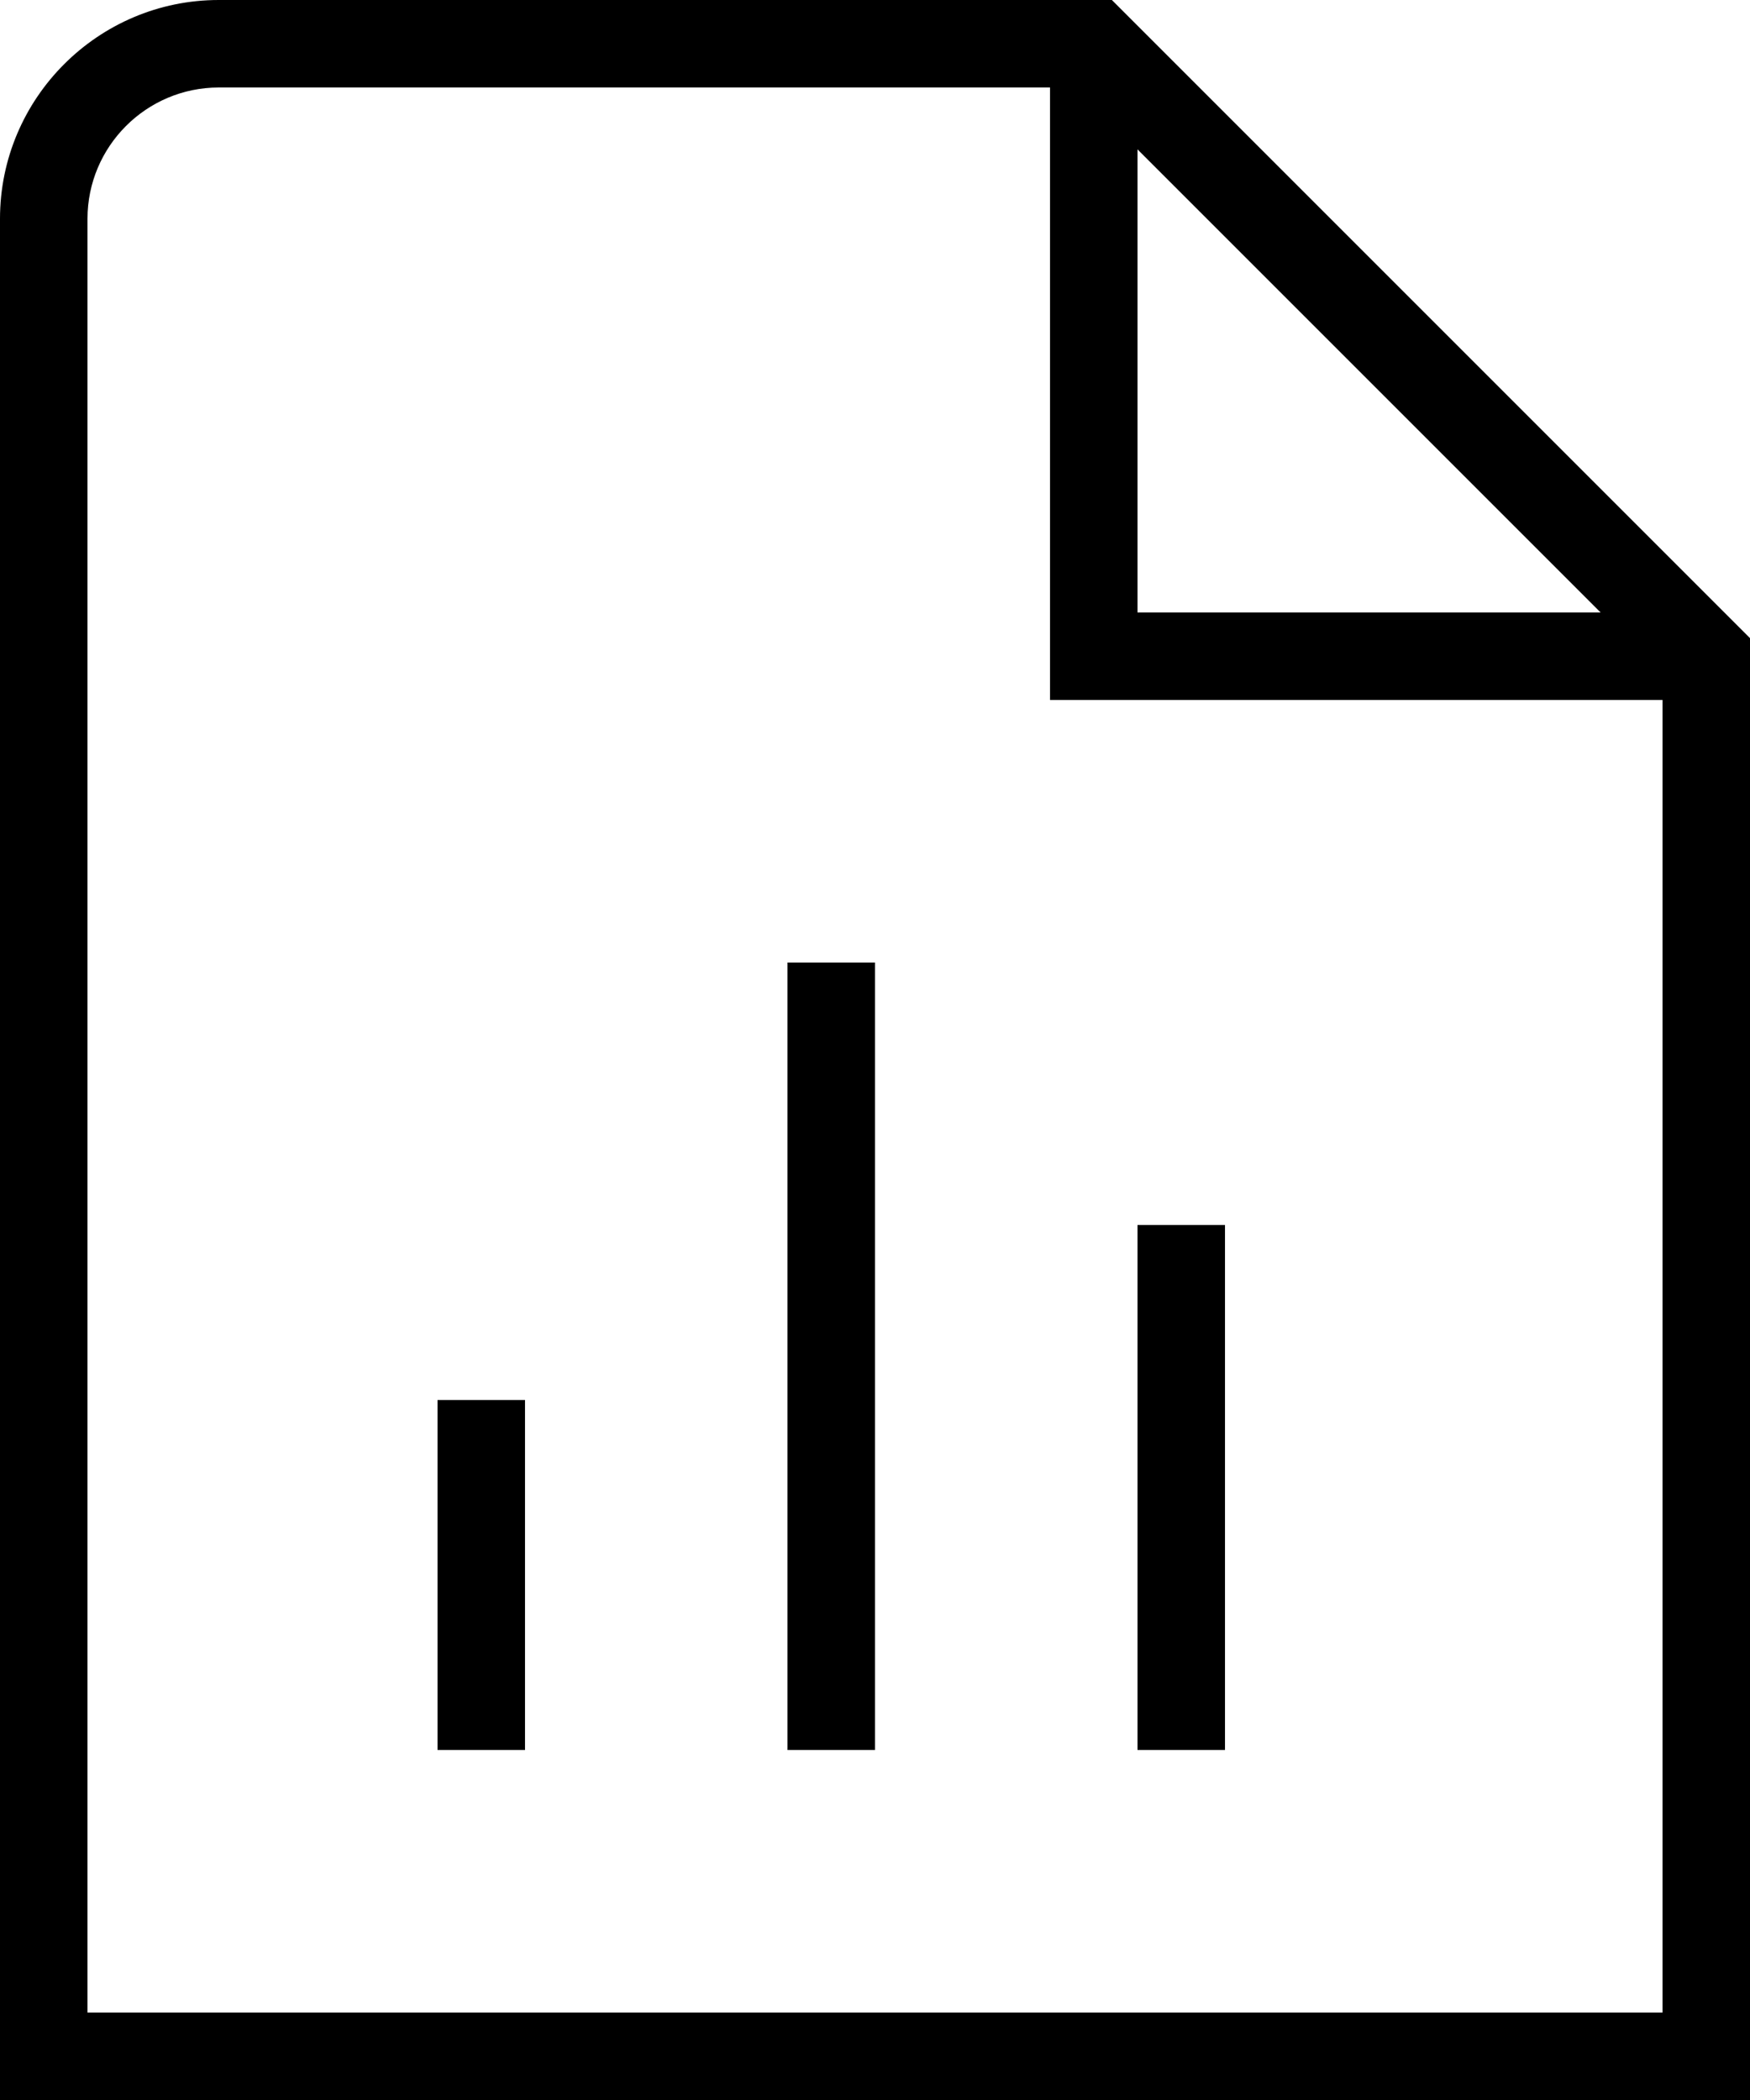
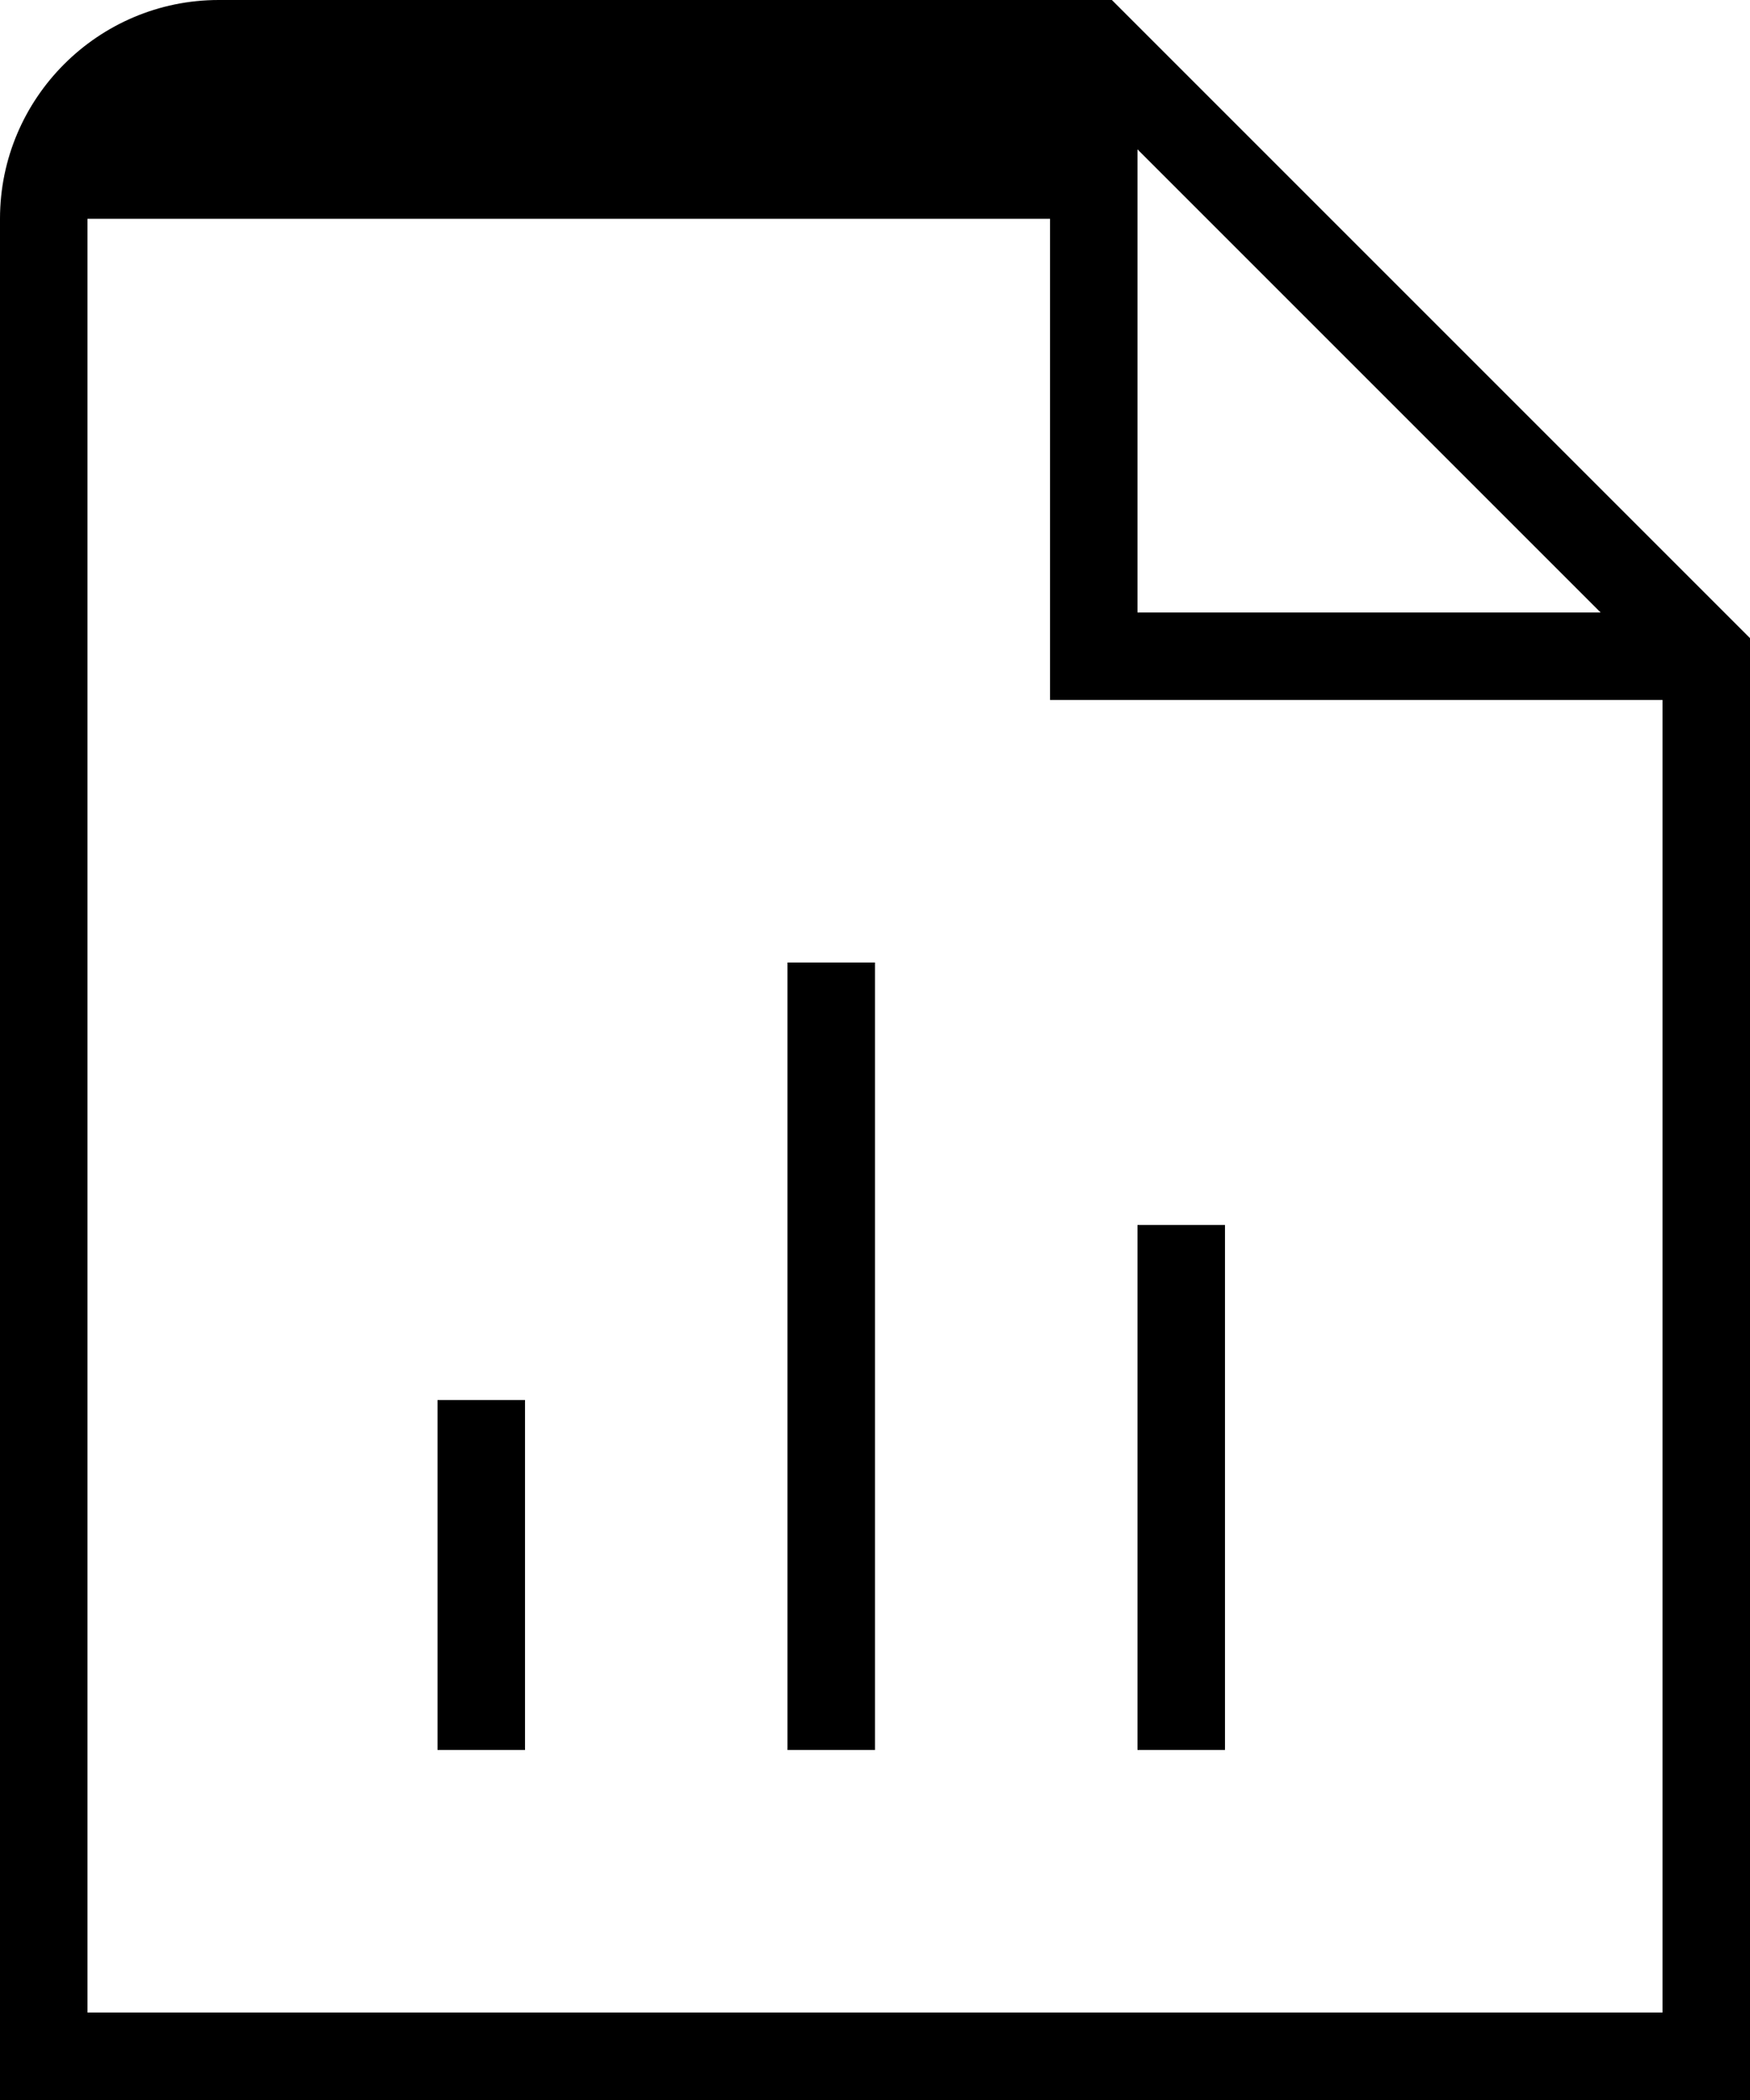
<svg xmlns="http://www.w3.org/2000/svg" width="60" height="72" viewBox="0 0 60 72" fill="none">
-   <path d="M38.121 0H7.5C3.366 0 0 3.366 0 7.5V72H60V21.879L38.121 0ZM39 5.121L54.879 21H39V5.121ZM3 69V7.5C3 5.019 5.019 3 7.5 3H36V24H57V69H3ZM15 48H18V60H15V48ZM39 42H42V60H39V42ZM27 33H30V60H27V33Z" fill="black" />
+   <path d="M38.121 0H7.5C3.366 0 0 3.366 0 7.5V72H60V21.879L38.121 0ZM39 5.121L54.879 21H39V5.121ZM3 69V7.5H36V24H57V69H3ZM15 48H18V60H15V48ZM39 42H42V60H39V42ZM27 33H30V60H27V33Z" fill="black" />
</svg>